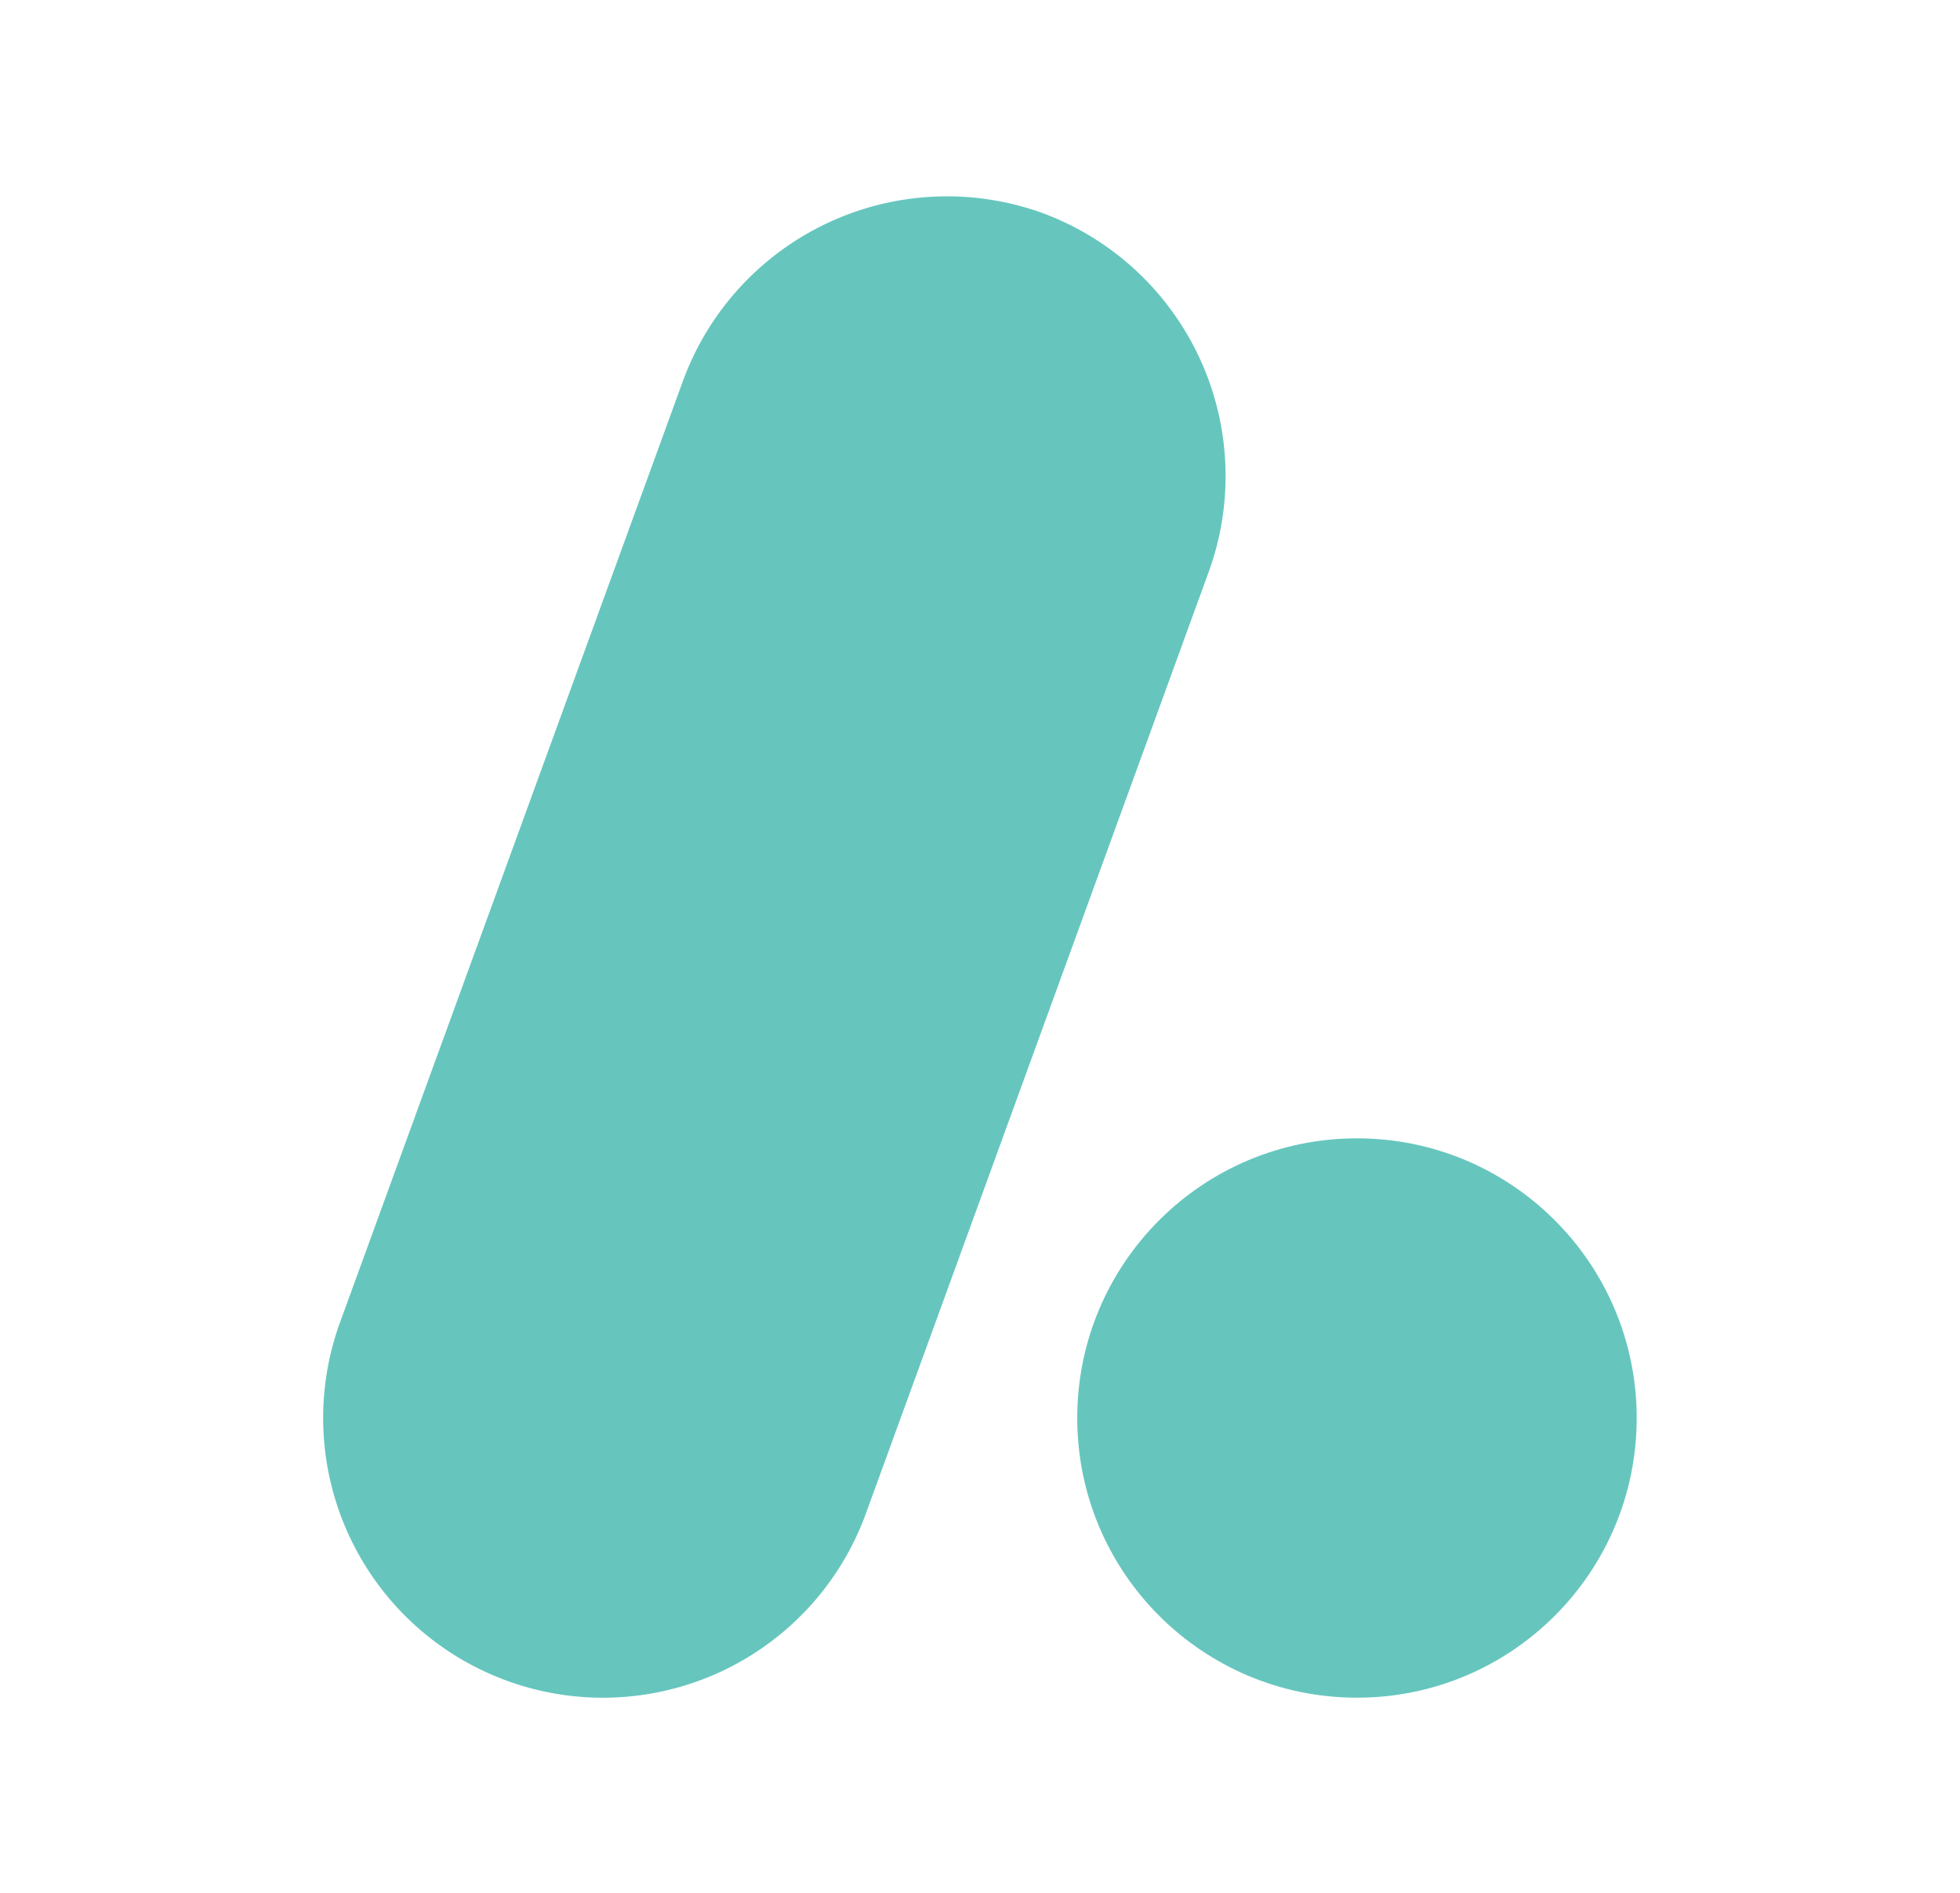
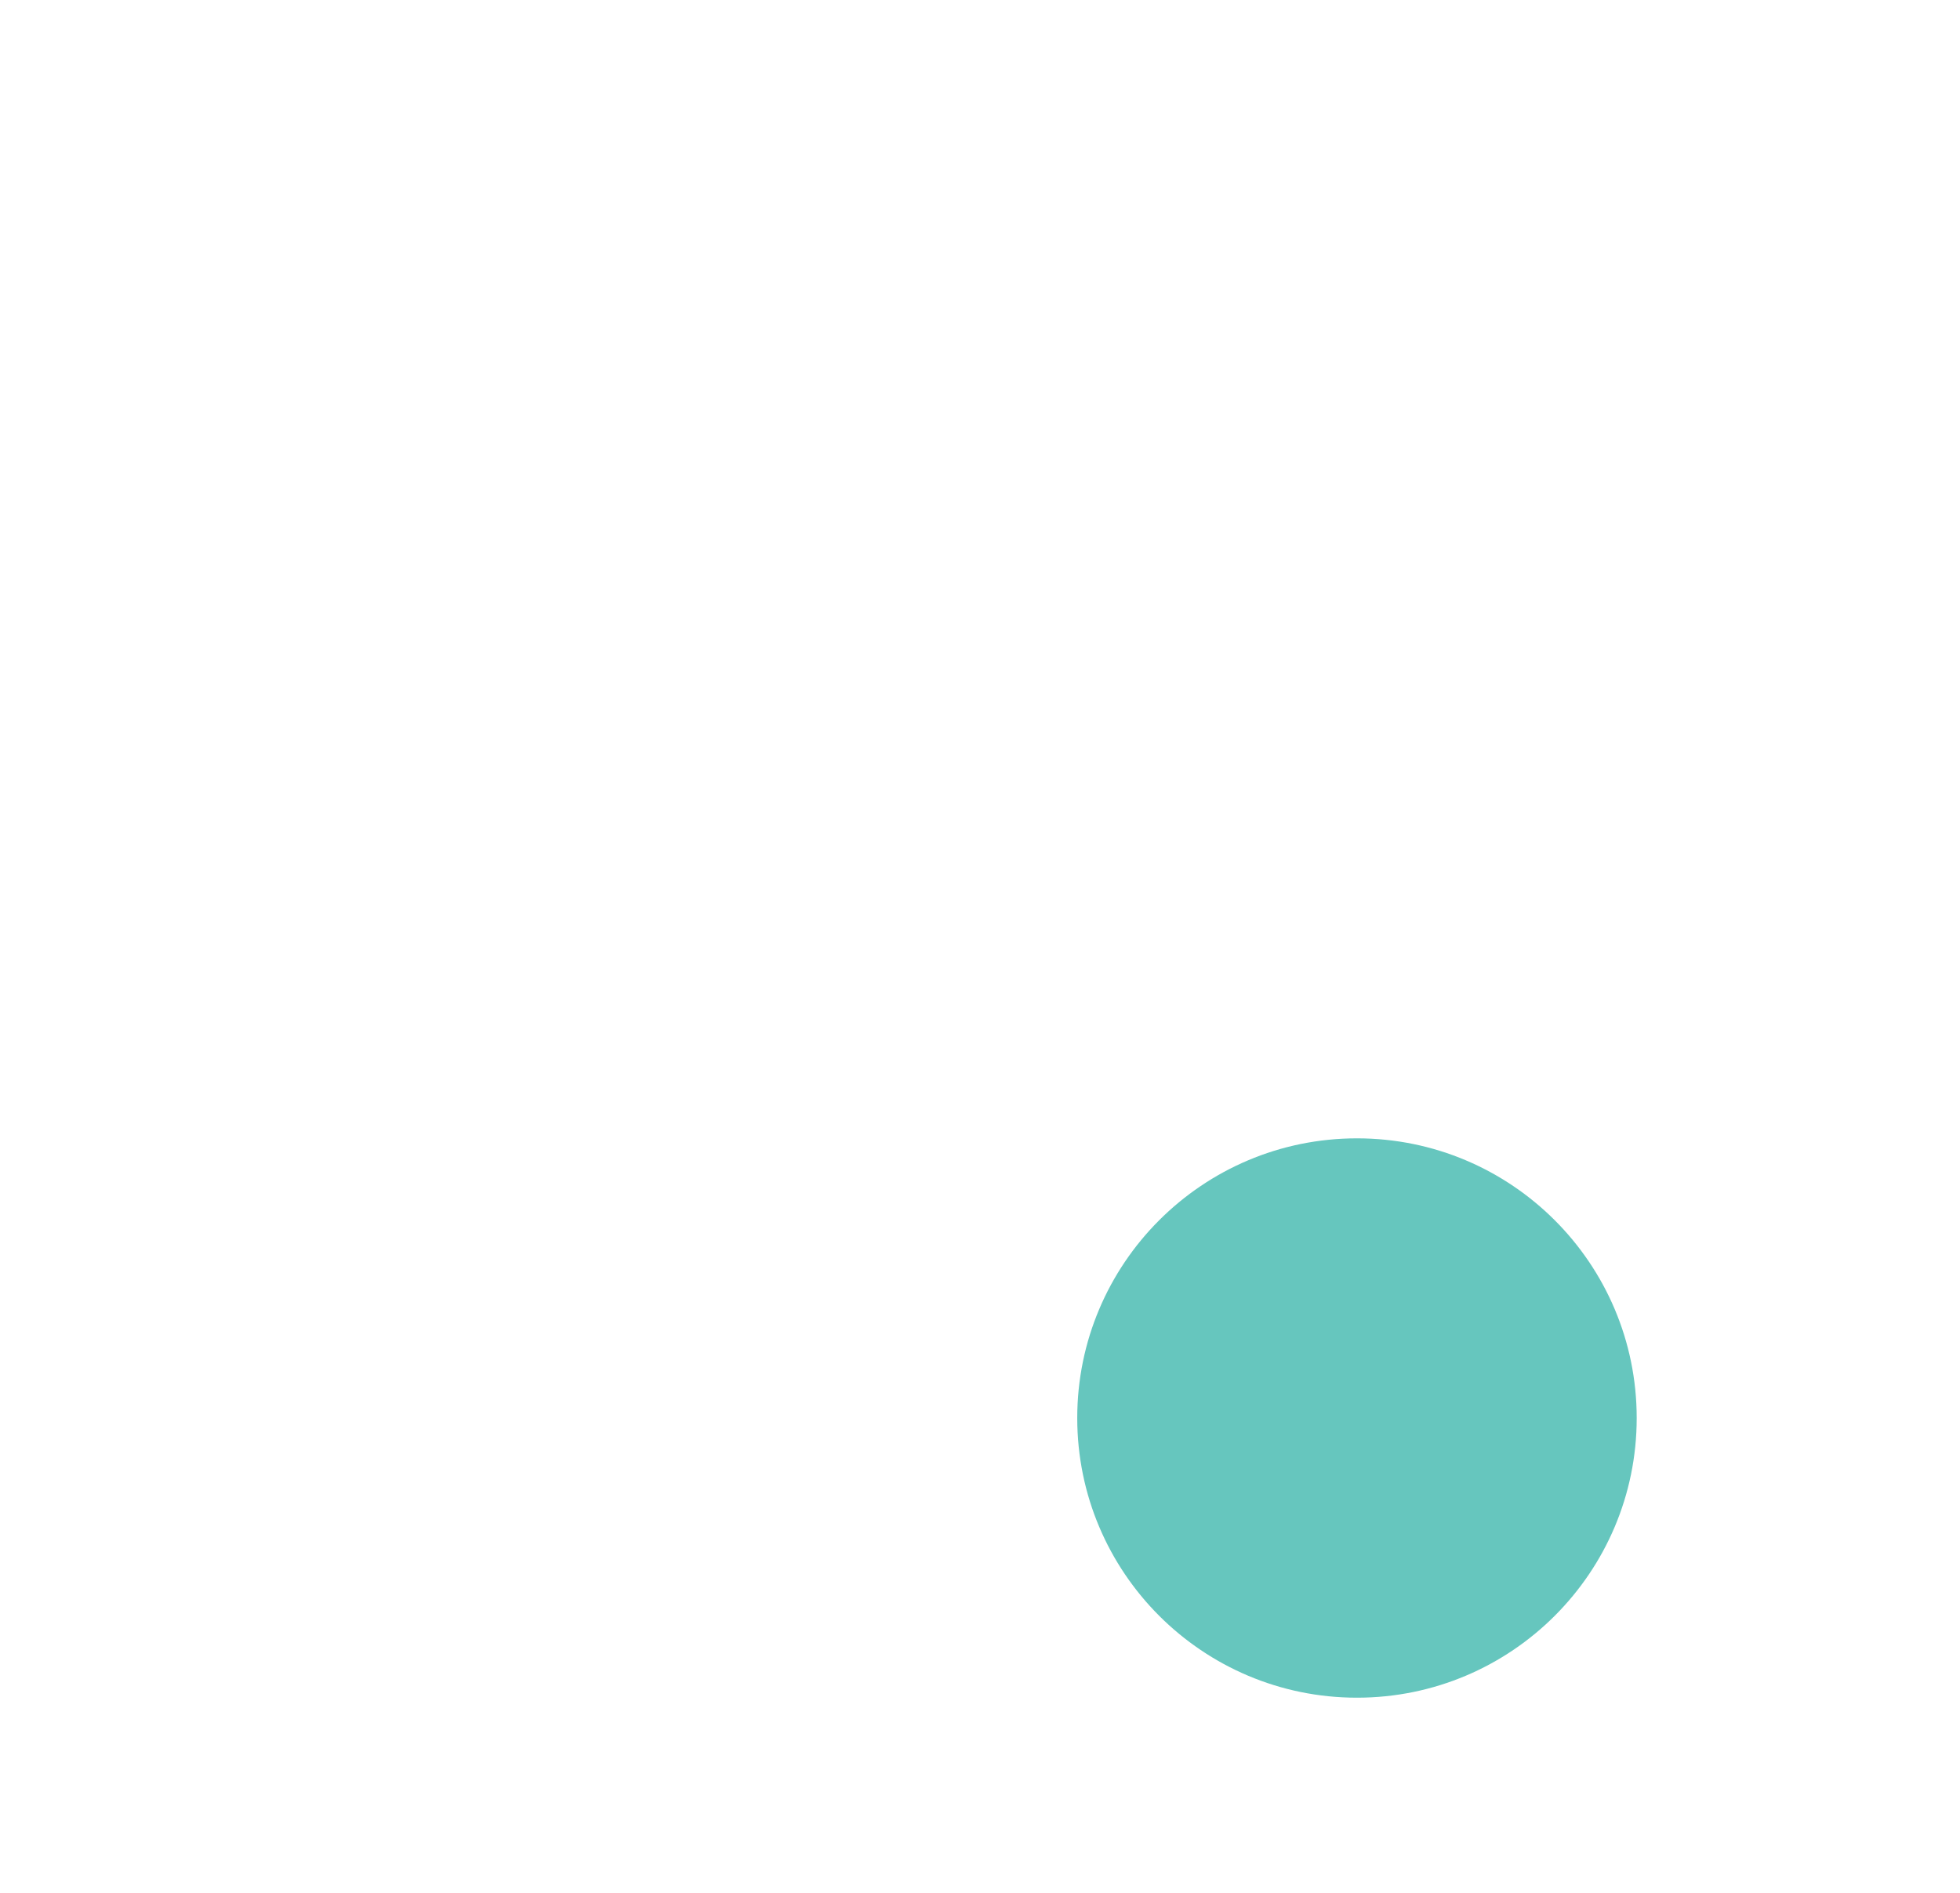
<svg xmlns="http://www.w3.org/2000/svg" id="Layer_1" data-name="Layer 1" viewBox="0 0 193.39 186.84">
  <defs>
    <style>.cls-1{fill:#66c6be;}</style>
  </defs>
-   <path class="cls-1" d="M102.8,21h0a27.75,27.75,0,0,0-35.38,16.5L33.55,130.5a27.6,27.6,0,1,0,51.88,18.88l8.19-22.49L119.3,56.33A27.68,27.68,0,0,0,102.8,21Z" />
  <circle class="cls-1" cx="133.89" cy="139.94" r="27.6" />
</svg>